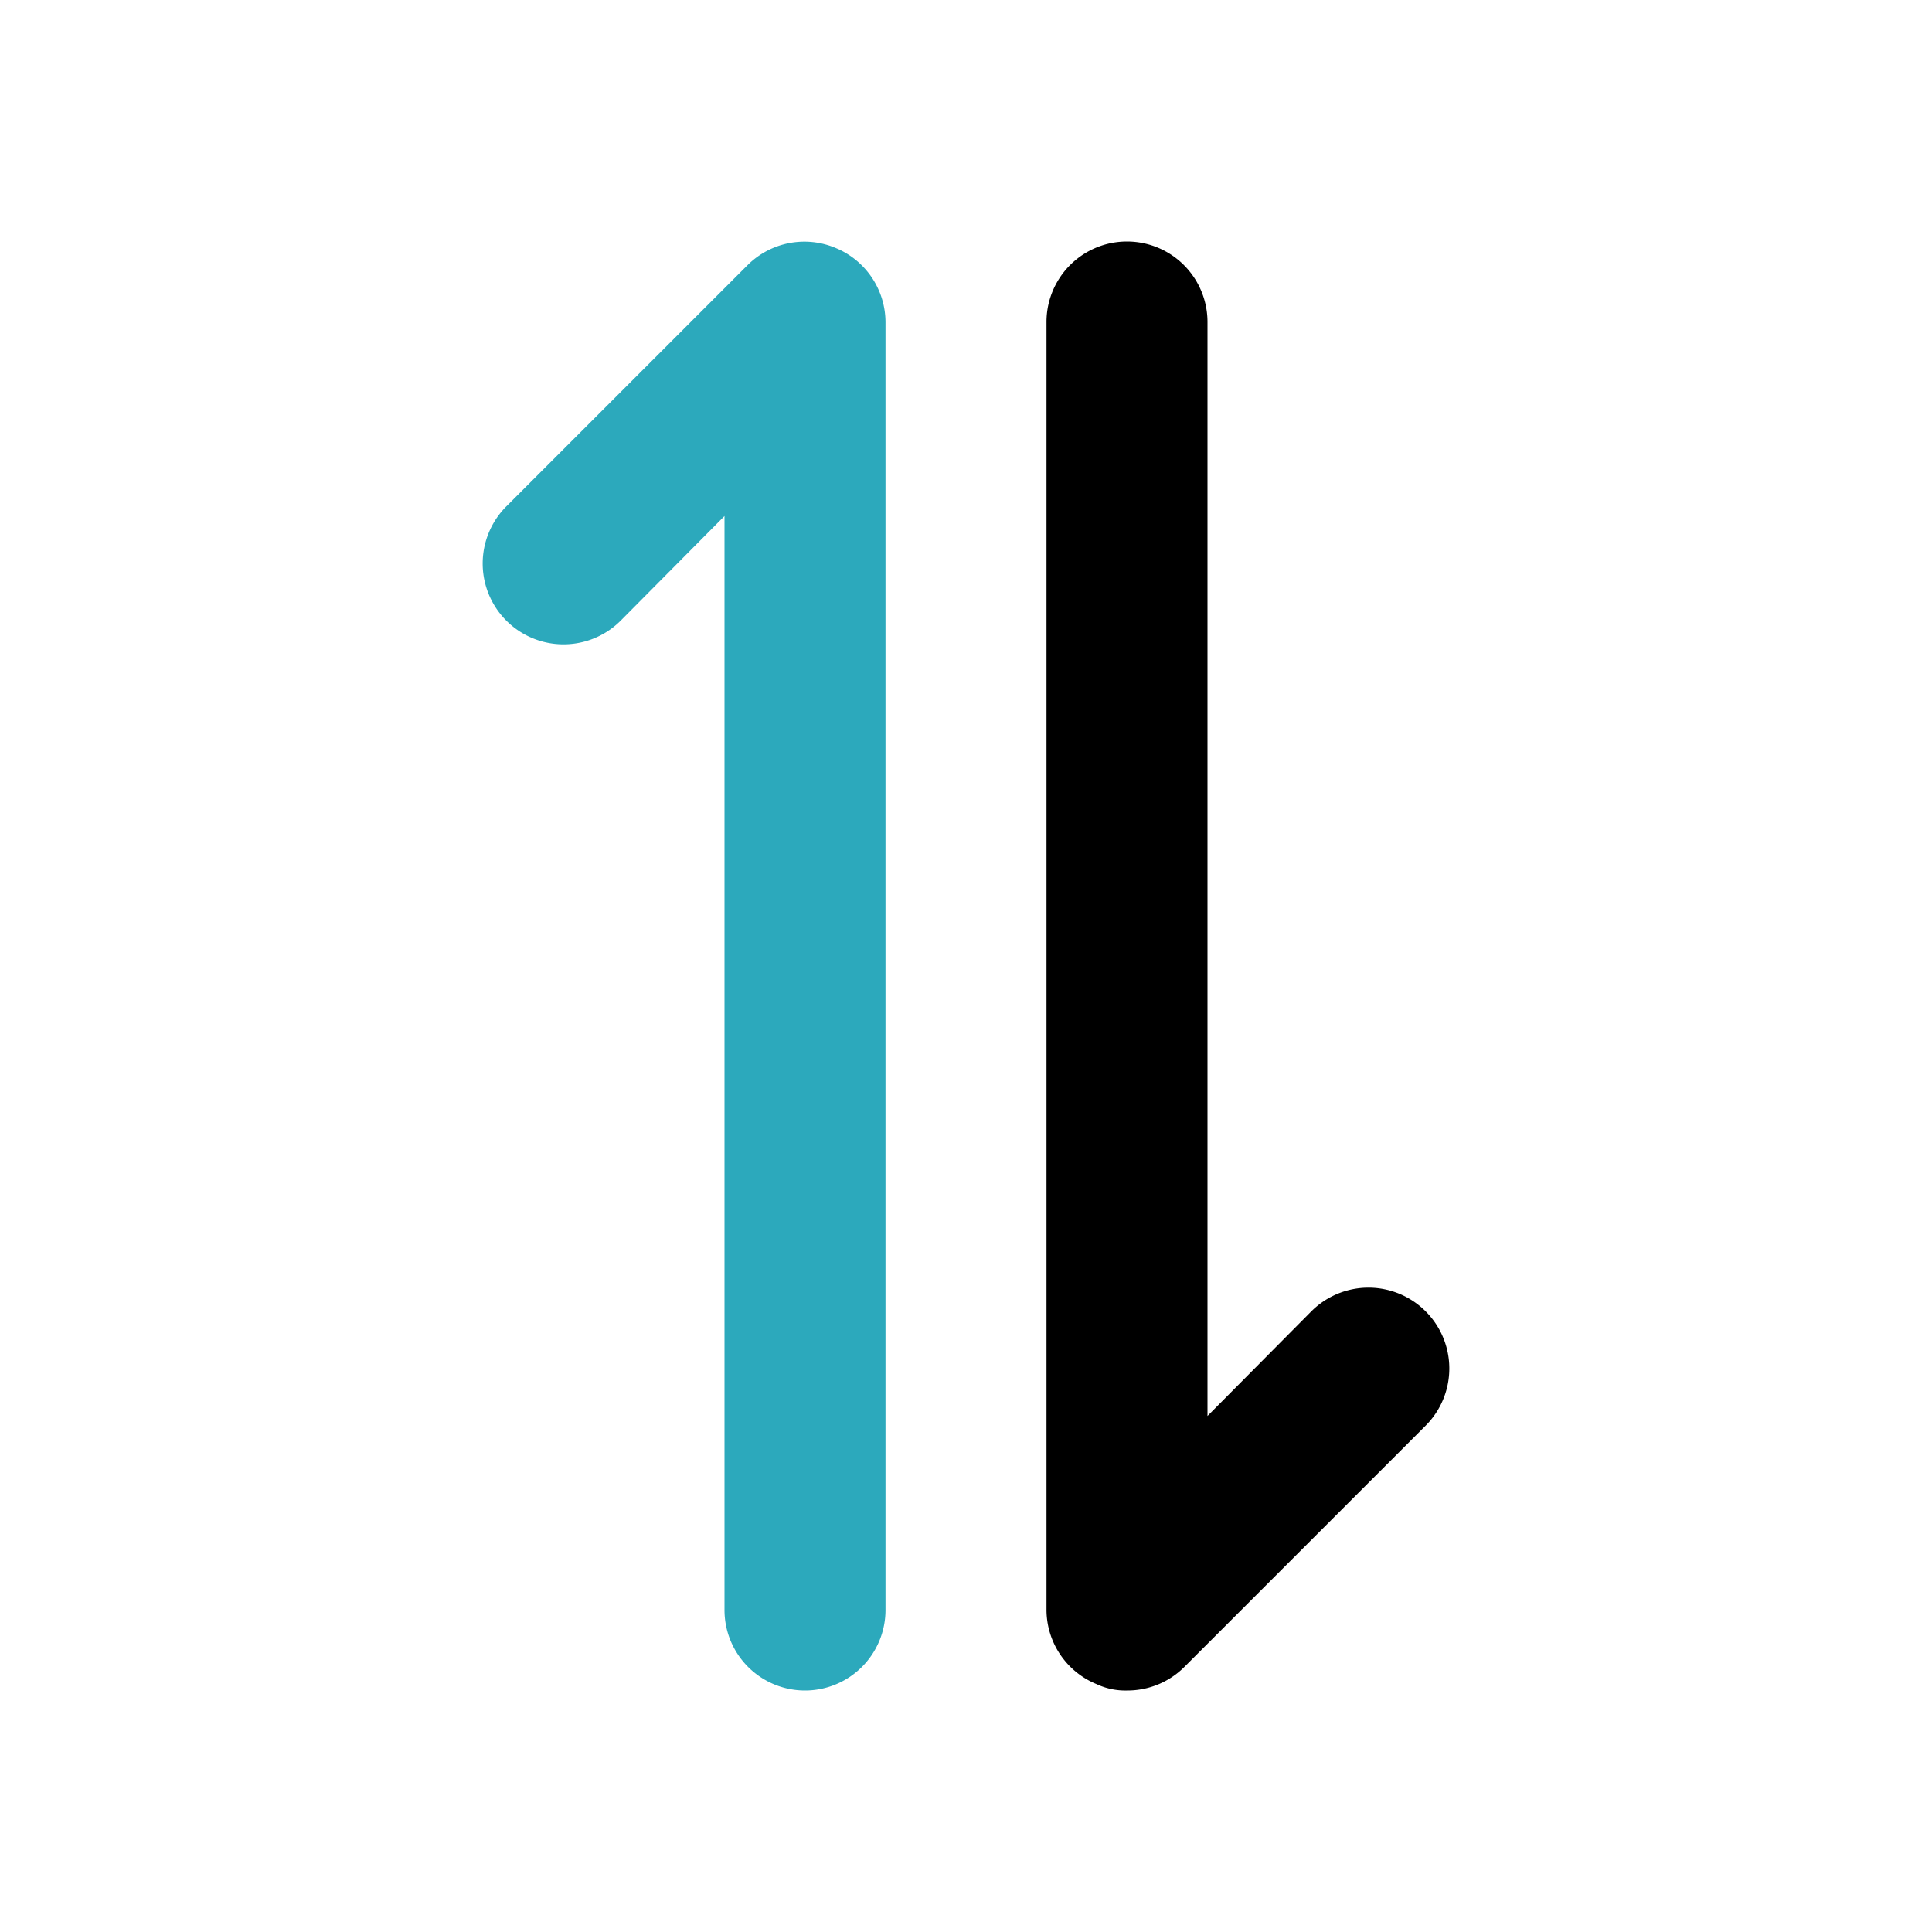
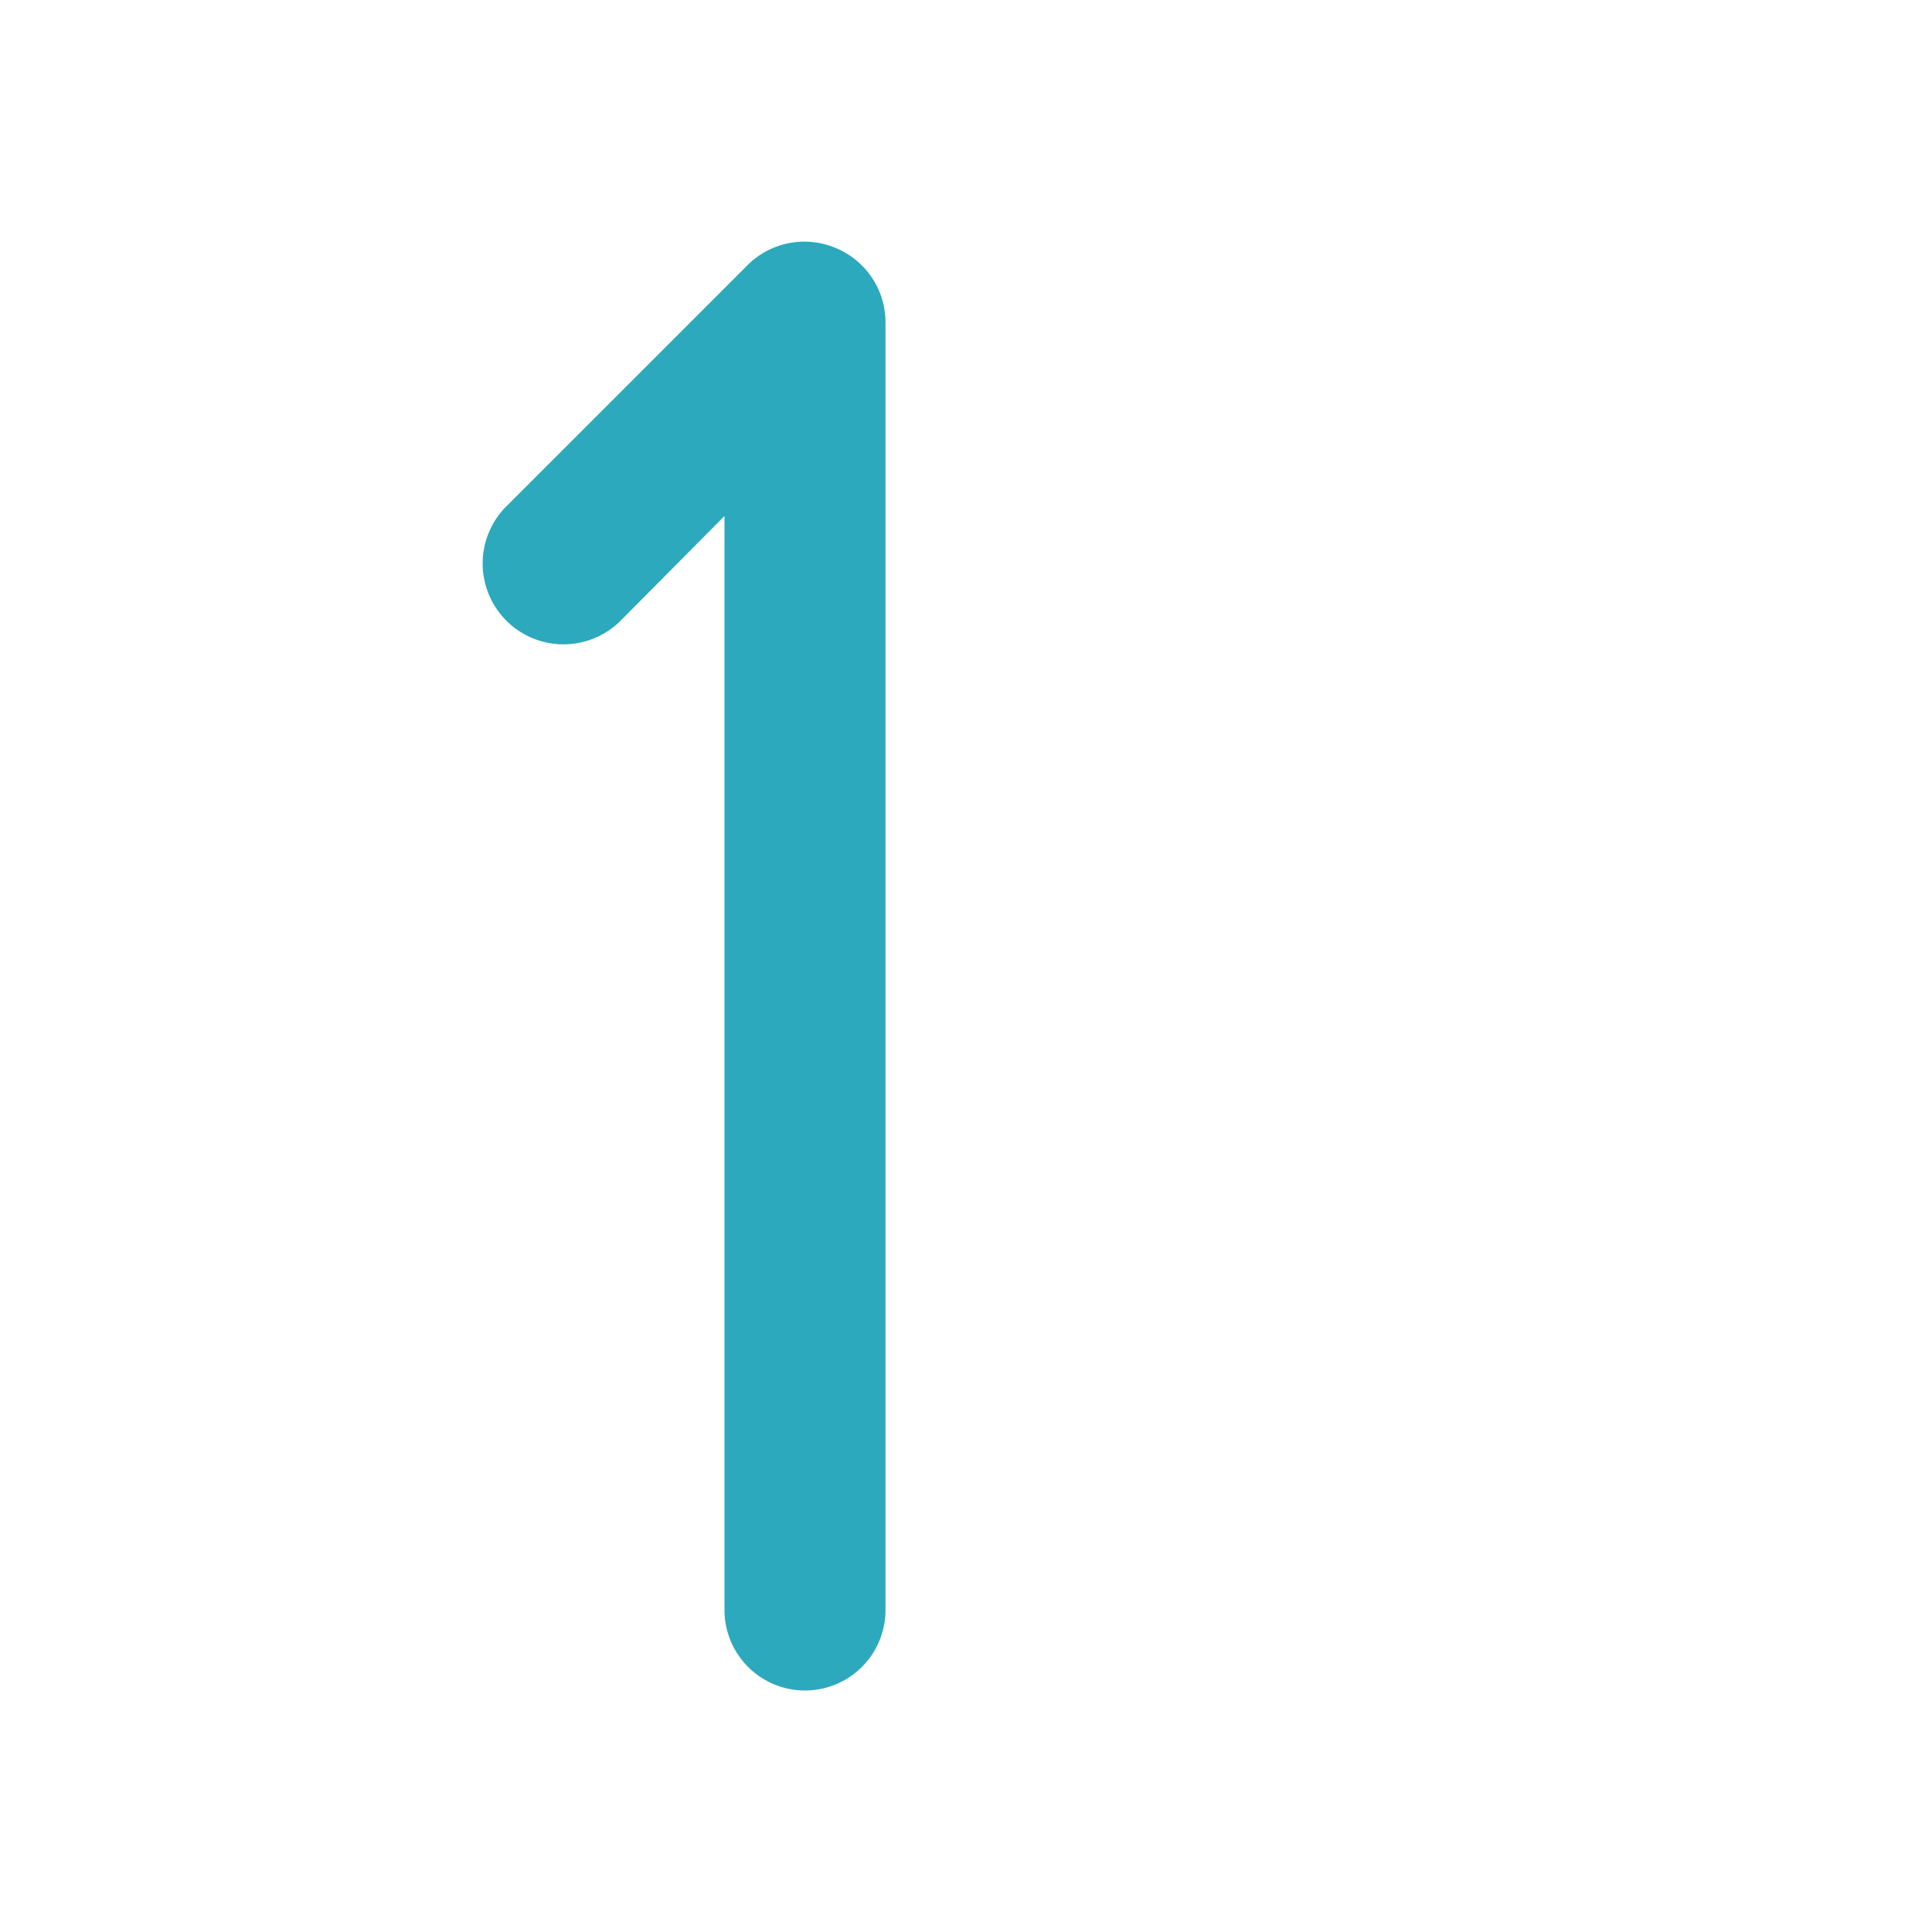
<svg xmlns="http://www.w3.org/2000/svg" fill="#000000" width="800px" height="800px" viewBox="0 0 24 24" id="exchange-2" data-name="Flat Color" class="icon flat-color">
  <path id="secondary" d="M10,21a1,1,0,0,1-1-1V6.41L7.71,7.71A1,1,0,0,1,6.29,6.29l3-3a1,1,0,0,1,1.09-.21A1,1,0,0,1,11,4V20A1,1,0,0,1,10,21Z" style="fill: rgb(44, 169, 188);" />
-   <path id="primary" d="M14,21a.84.84,0,0,1-.38-.08A1,1,0,0,1,13,20V4a1,1,0,0,1,2,0V17.59l1.29-1.3a1,1,0,0,1,1.42,1.42l-3,3A1,1,0,0,1,14,21Z" style="fill: rgb(0, 0, 0);" />
</svg>